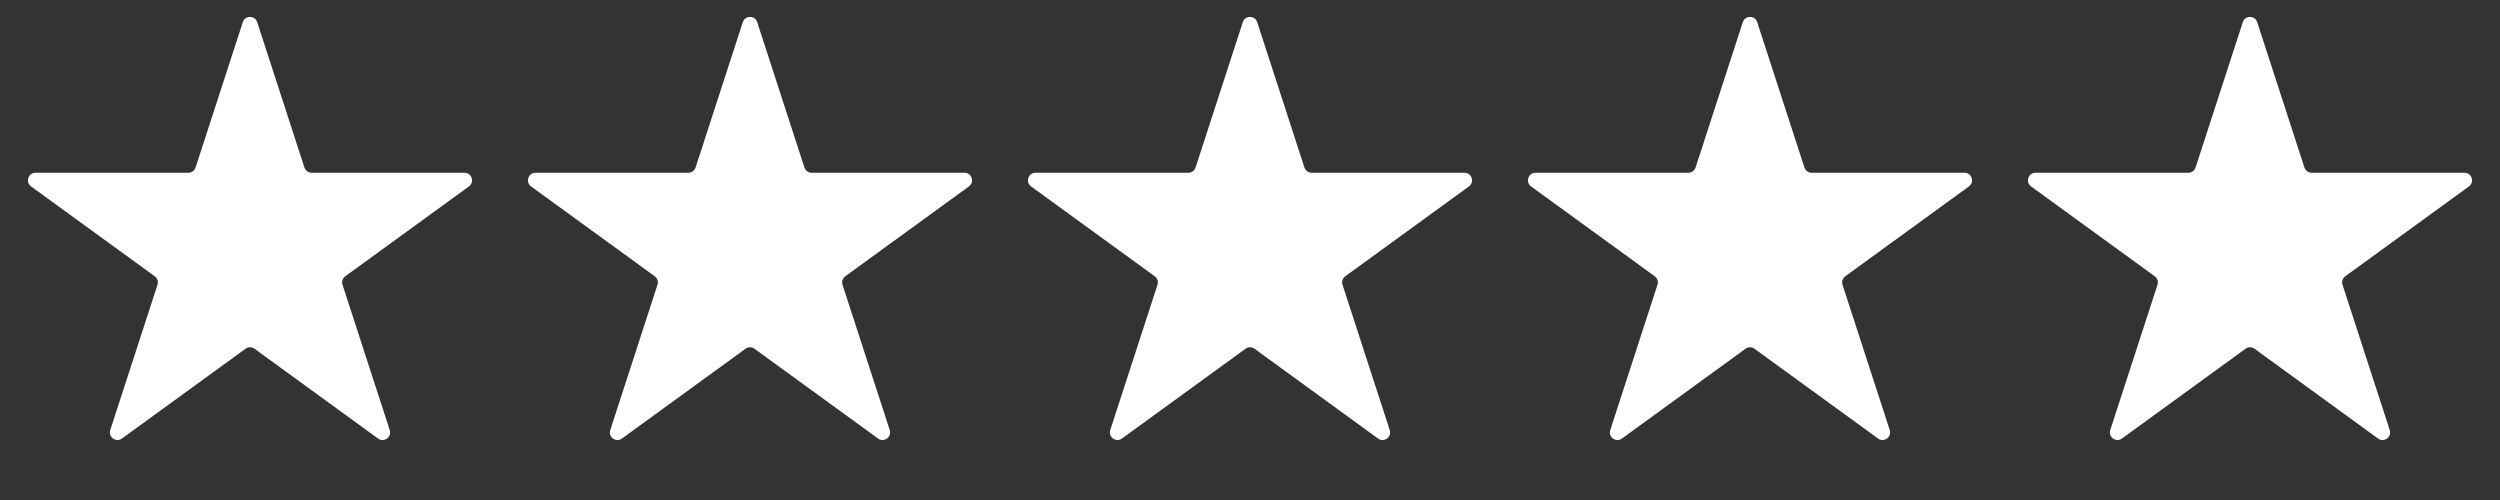
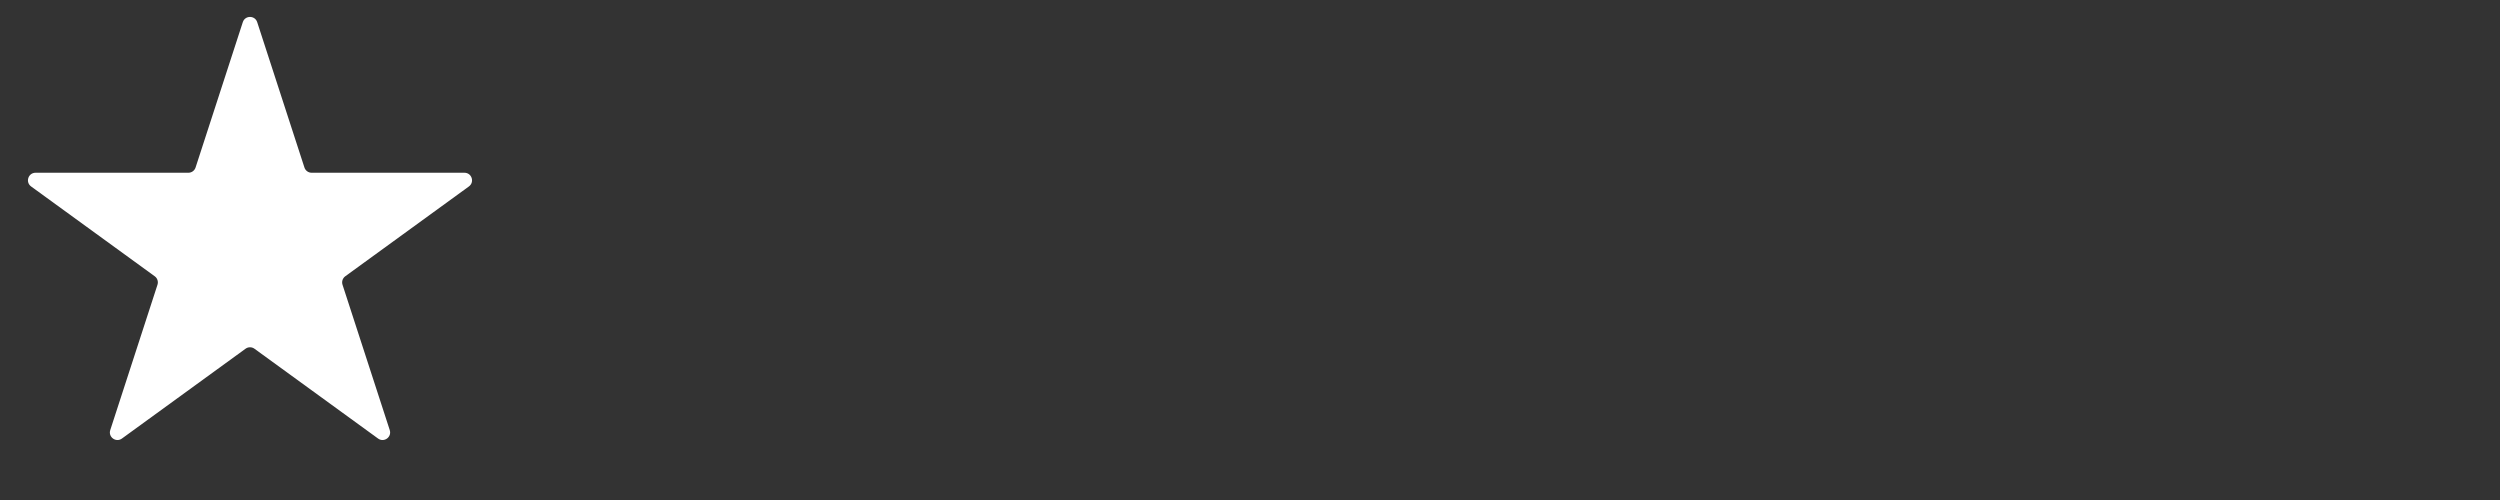
<svg xmlns="http://www.w3.org/2000/svg" width="660" height="132" viewBox="0 0 660 132" fill="none">
  <rect x="0" y="0" width="660" height="132" fill="#333333" stroke="none" />
  <path d="M64.098 5.854C64.697 4.011 67.303 4.011 67.902 5.854L80.369 44.223C80.637 45.047 81.405 45.605 82.271 45.605H122.614C124.552 45.605 125.357 48.084 123.79 49.223L91.151 72.936C90.451 73.445 90.157 74.348 90.425 75.172L102.892 113.541C103.49 115.384 101.381 116.916 99.814 115.777L67.176 92.064C66.475 91.555 65.525 91.555 64.824 92.064L32.186 115.777C30.619 116.916 28.51 115.384 29.108 113.541L41.575 75.172C41.843 74.348 41.55 73.445 40.849 72.936L8.21 49.223C6.643 48.084 7.448 45.605 9.386 45.605H49.729C50.595 45.605 51.363 45.047 51.631 44.223L64.098 5.854Z" fill="white" />
-   <path d="M196.098 5.854C196.697 4.011 199.303 4.011 199.902 5.854L212.369 44.223C212.637 45.047 213.405 45.605 214.271 45.605H254.614C256.552 45.605 257.357 48.084 255.79 49.223L223.151 72.936C222.451 73.445 222.157 74.348 222.425 75.172L234.892 113.541C235.49 115.384 233.381 116.916 231.814 115.777L199.176 92.064C198.475 91.555 197.525 91.555 196.824 92.064L164.186 115.777C162.619 116.916 160.51 115.384 161.108 113.541L173.575 75.172C173.843 74.348 173.549 73.445 172.849 72.936L140.21 49.223C138.643 48.084 139.448 45.605 141.386 45.605H181.729C182.595 45.605 183.363 45.047 183.631 44.223L196.098 5.854Z" fill="white" />
-   <path d="M328.098 5.854C328.697 4.011 331.303 4.011 331.902 5.854L344.369 44.223C344.637 45.047 345.405 45.605 346.271 45.605H386.614C388.552 45.605 389.357 48.084 387.79 49.223L355.151 72.936C354.451 73.445 354.157 74.348 354.425 75.172L366.892 113.541C367.49 115.384 365.381 116.916 363.814 115.777L331.176 92.064C330.475 91.555 329.525 91.555 328.824 92.064L296.186 115.777C294.619 116.916 292.51 115.384 293.108 113.541L305.575 75.172C305.843 74.348 305.549 73.445 304.849 72.936L272.21 49.223C270.643 48.084 271.448 45.605 273.386 45.605H313.729C314.595 45.605 315.363 45.047 315.631 44.223L328.098 5.854Z" fill="white" />
-   <path d="M460.098 5.854C460.697 4.011 463.303 4.011 463.902 5.854L476.369 44.223C476.637 45.047 477.405 45.605 478.271 45.605H518.614C520.552 45.605 521.357 48.084 519.79 49.223L487.151 72.936C486.451 73.445 486.157 74.348 486.425 75.172L498.892 113.541C499.49 115.384 497.381 116.916 495.814 115.777L463.176 92.064C462.475 91.555 461.525 91.555 460.824 92.064L428.186 115.777C426.619 116.916 424.51 115.384 425.108 113.541L437.575 75.172C437.843 74.348 437.549 73.445 436.849 72.936L404.21 49.223C402.643 48.084 403.448 45.605 405.386 45.605H445.729C446.595 45.605 447.363 45.047 447.631 44.223L460.098 5.854Z" fill="white" />
-   <path d="M592.098 5.854C592.697 4.011 595.303 4.011 595.902 5.854L608.369 44.223C608.637 45.047 609.405 45.605 610.271 45.605H650.614C652.552 45.605 653.357 48.084 651.79 49.223L619.151 72.936C618.451 73.445 618.157 74.348 618.425 75.172L630.892 113.541C631.49 115.384 629.381 116.916 627.814 115.777L595.176 92.064C594.475 91.555 593.525 91.555 592.824 92.064L560.186 115.777C558.619 116.916 556.51 115.384 557.108 113.541L569.575 75.172C569.843 74.348 569.549 73.445 568.849 72.936L536.21 49.223C534.643 48.084 535.448 45.605 537.386 45.605H577.729C578.595 45.605 579.363 45.047 579.631 44.223L592.098 5.854Z" fill="white" />
</svg>